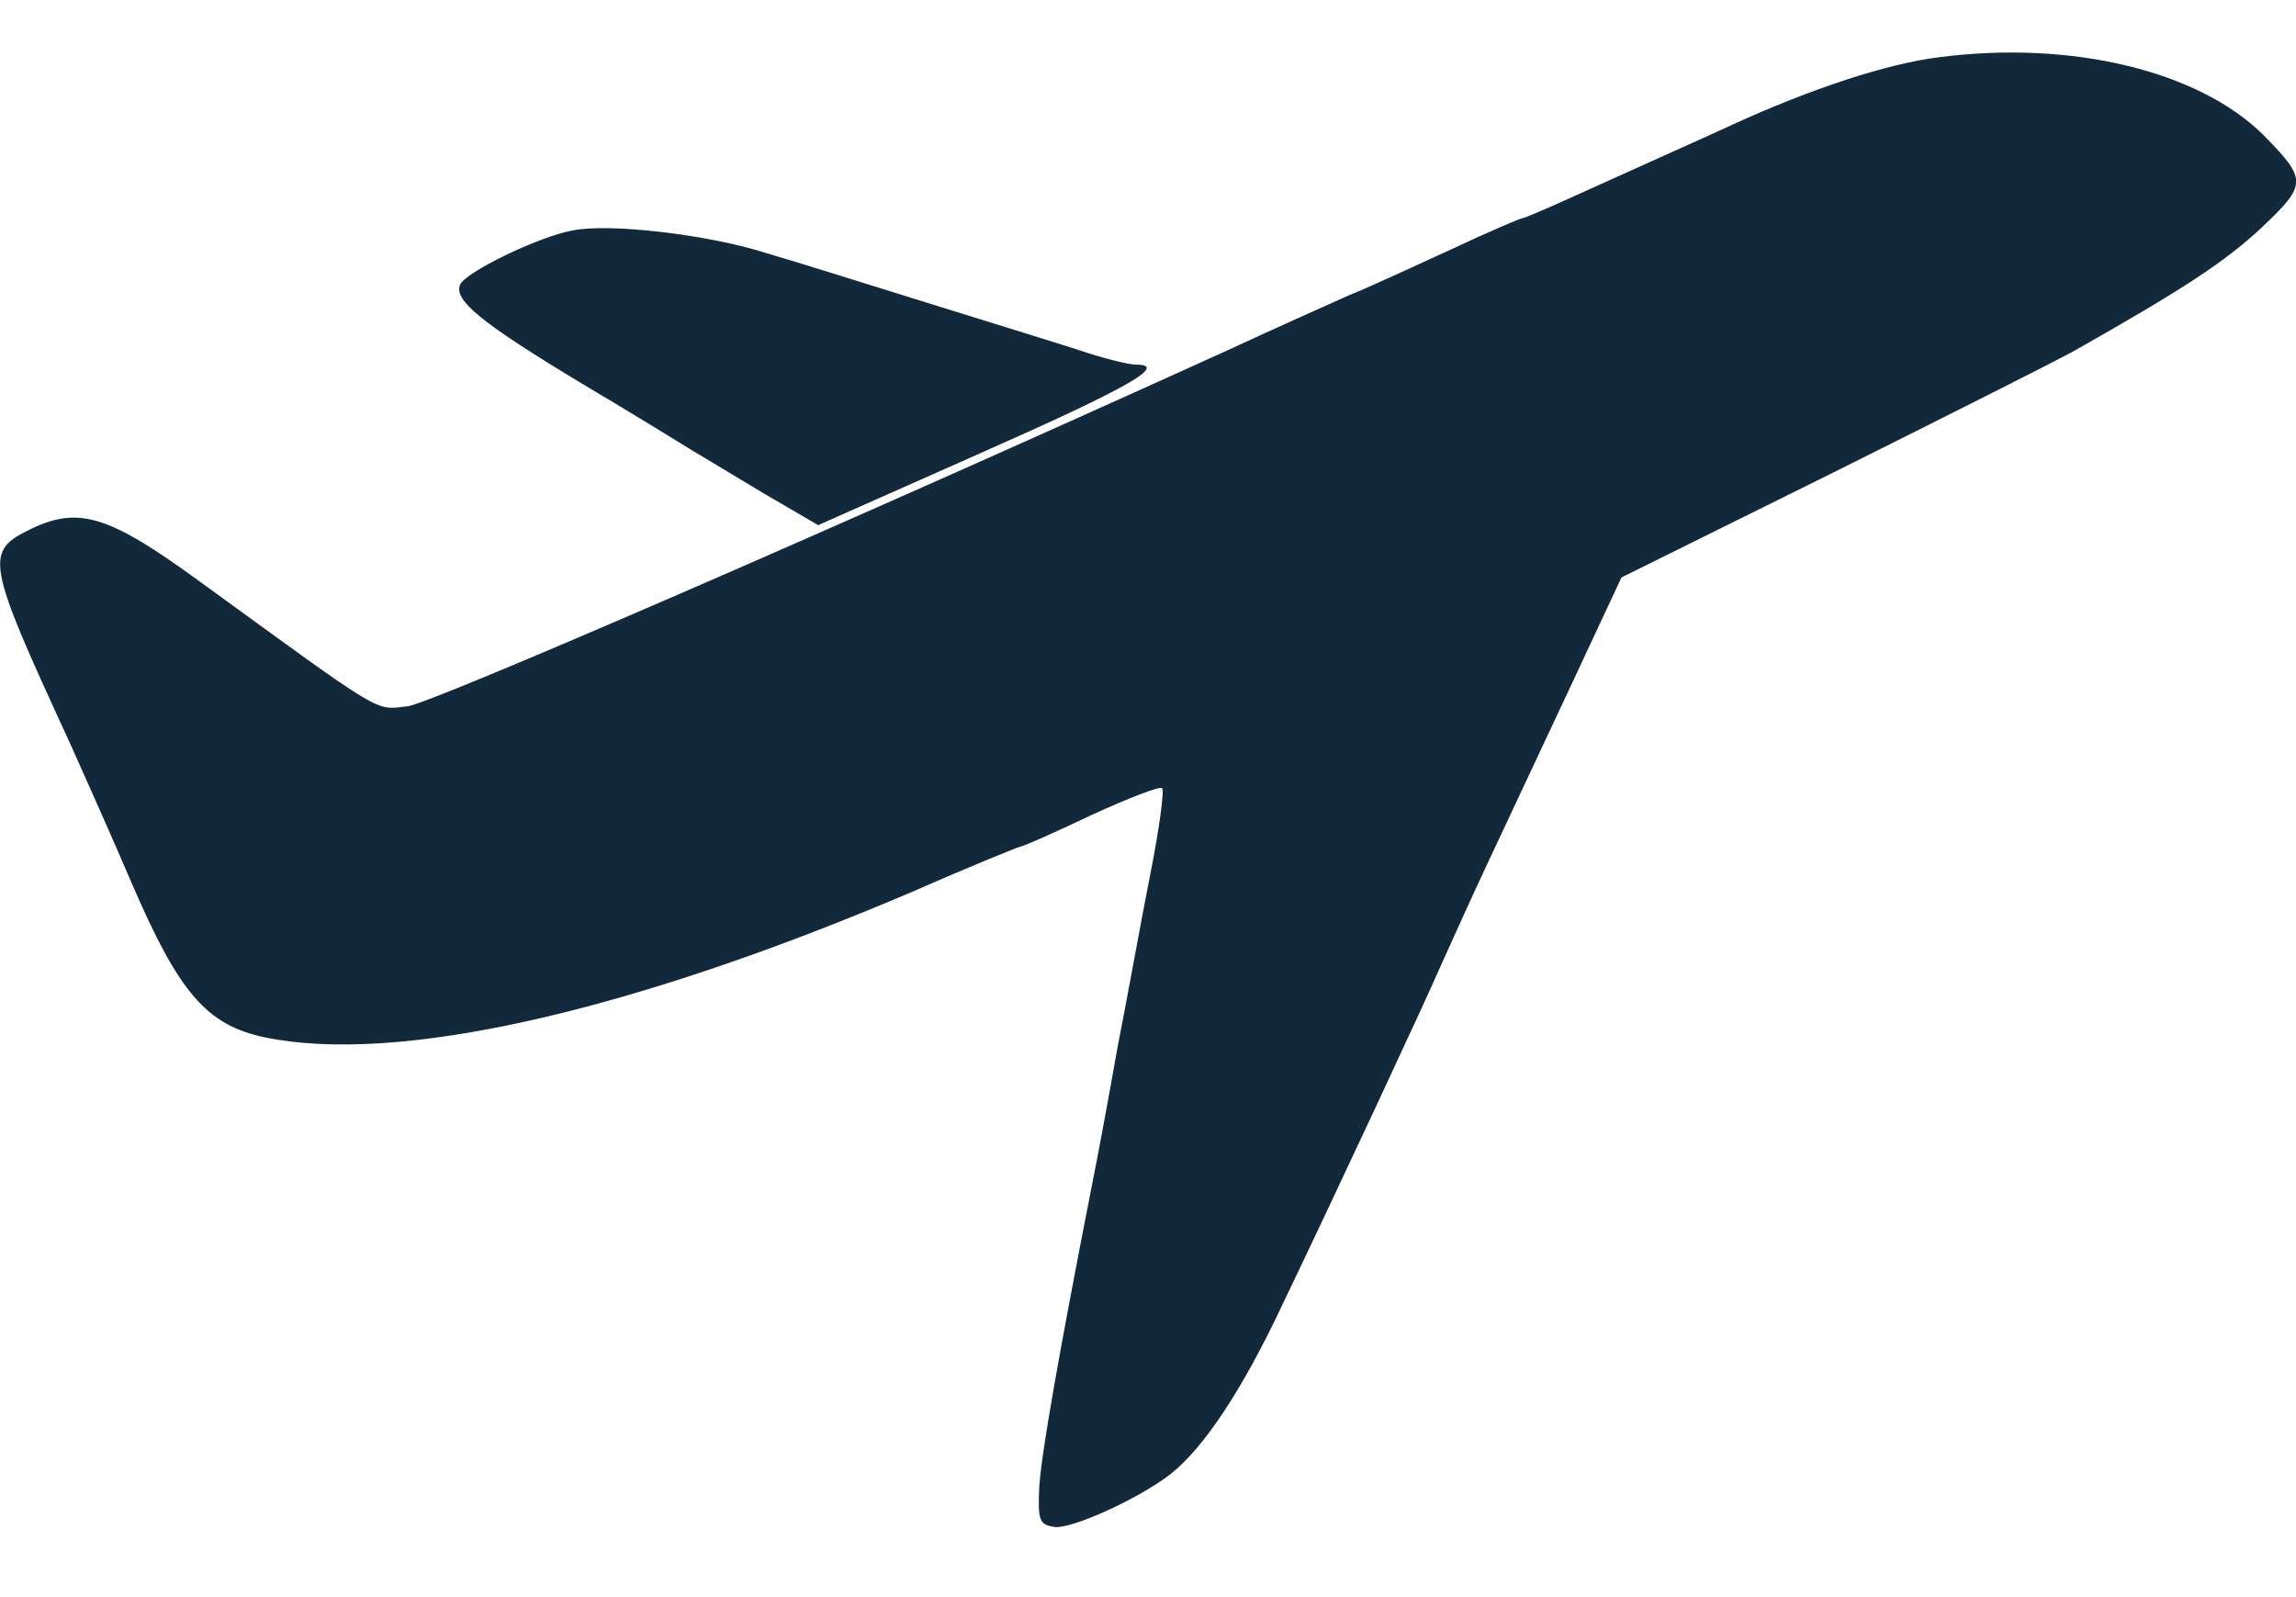
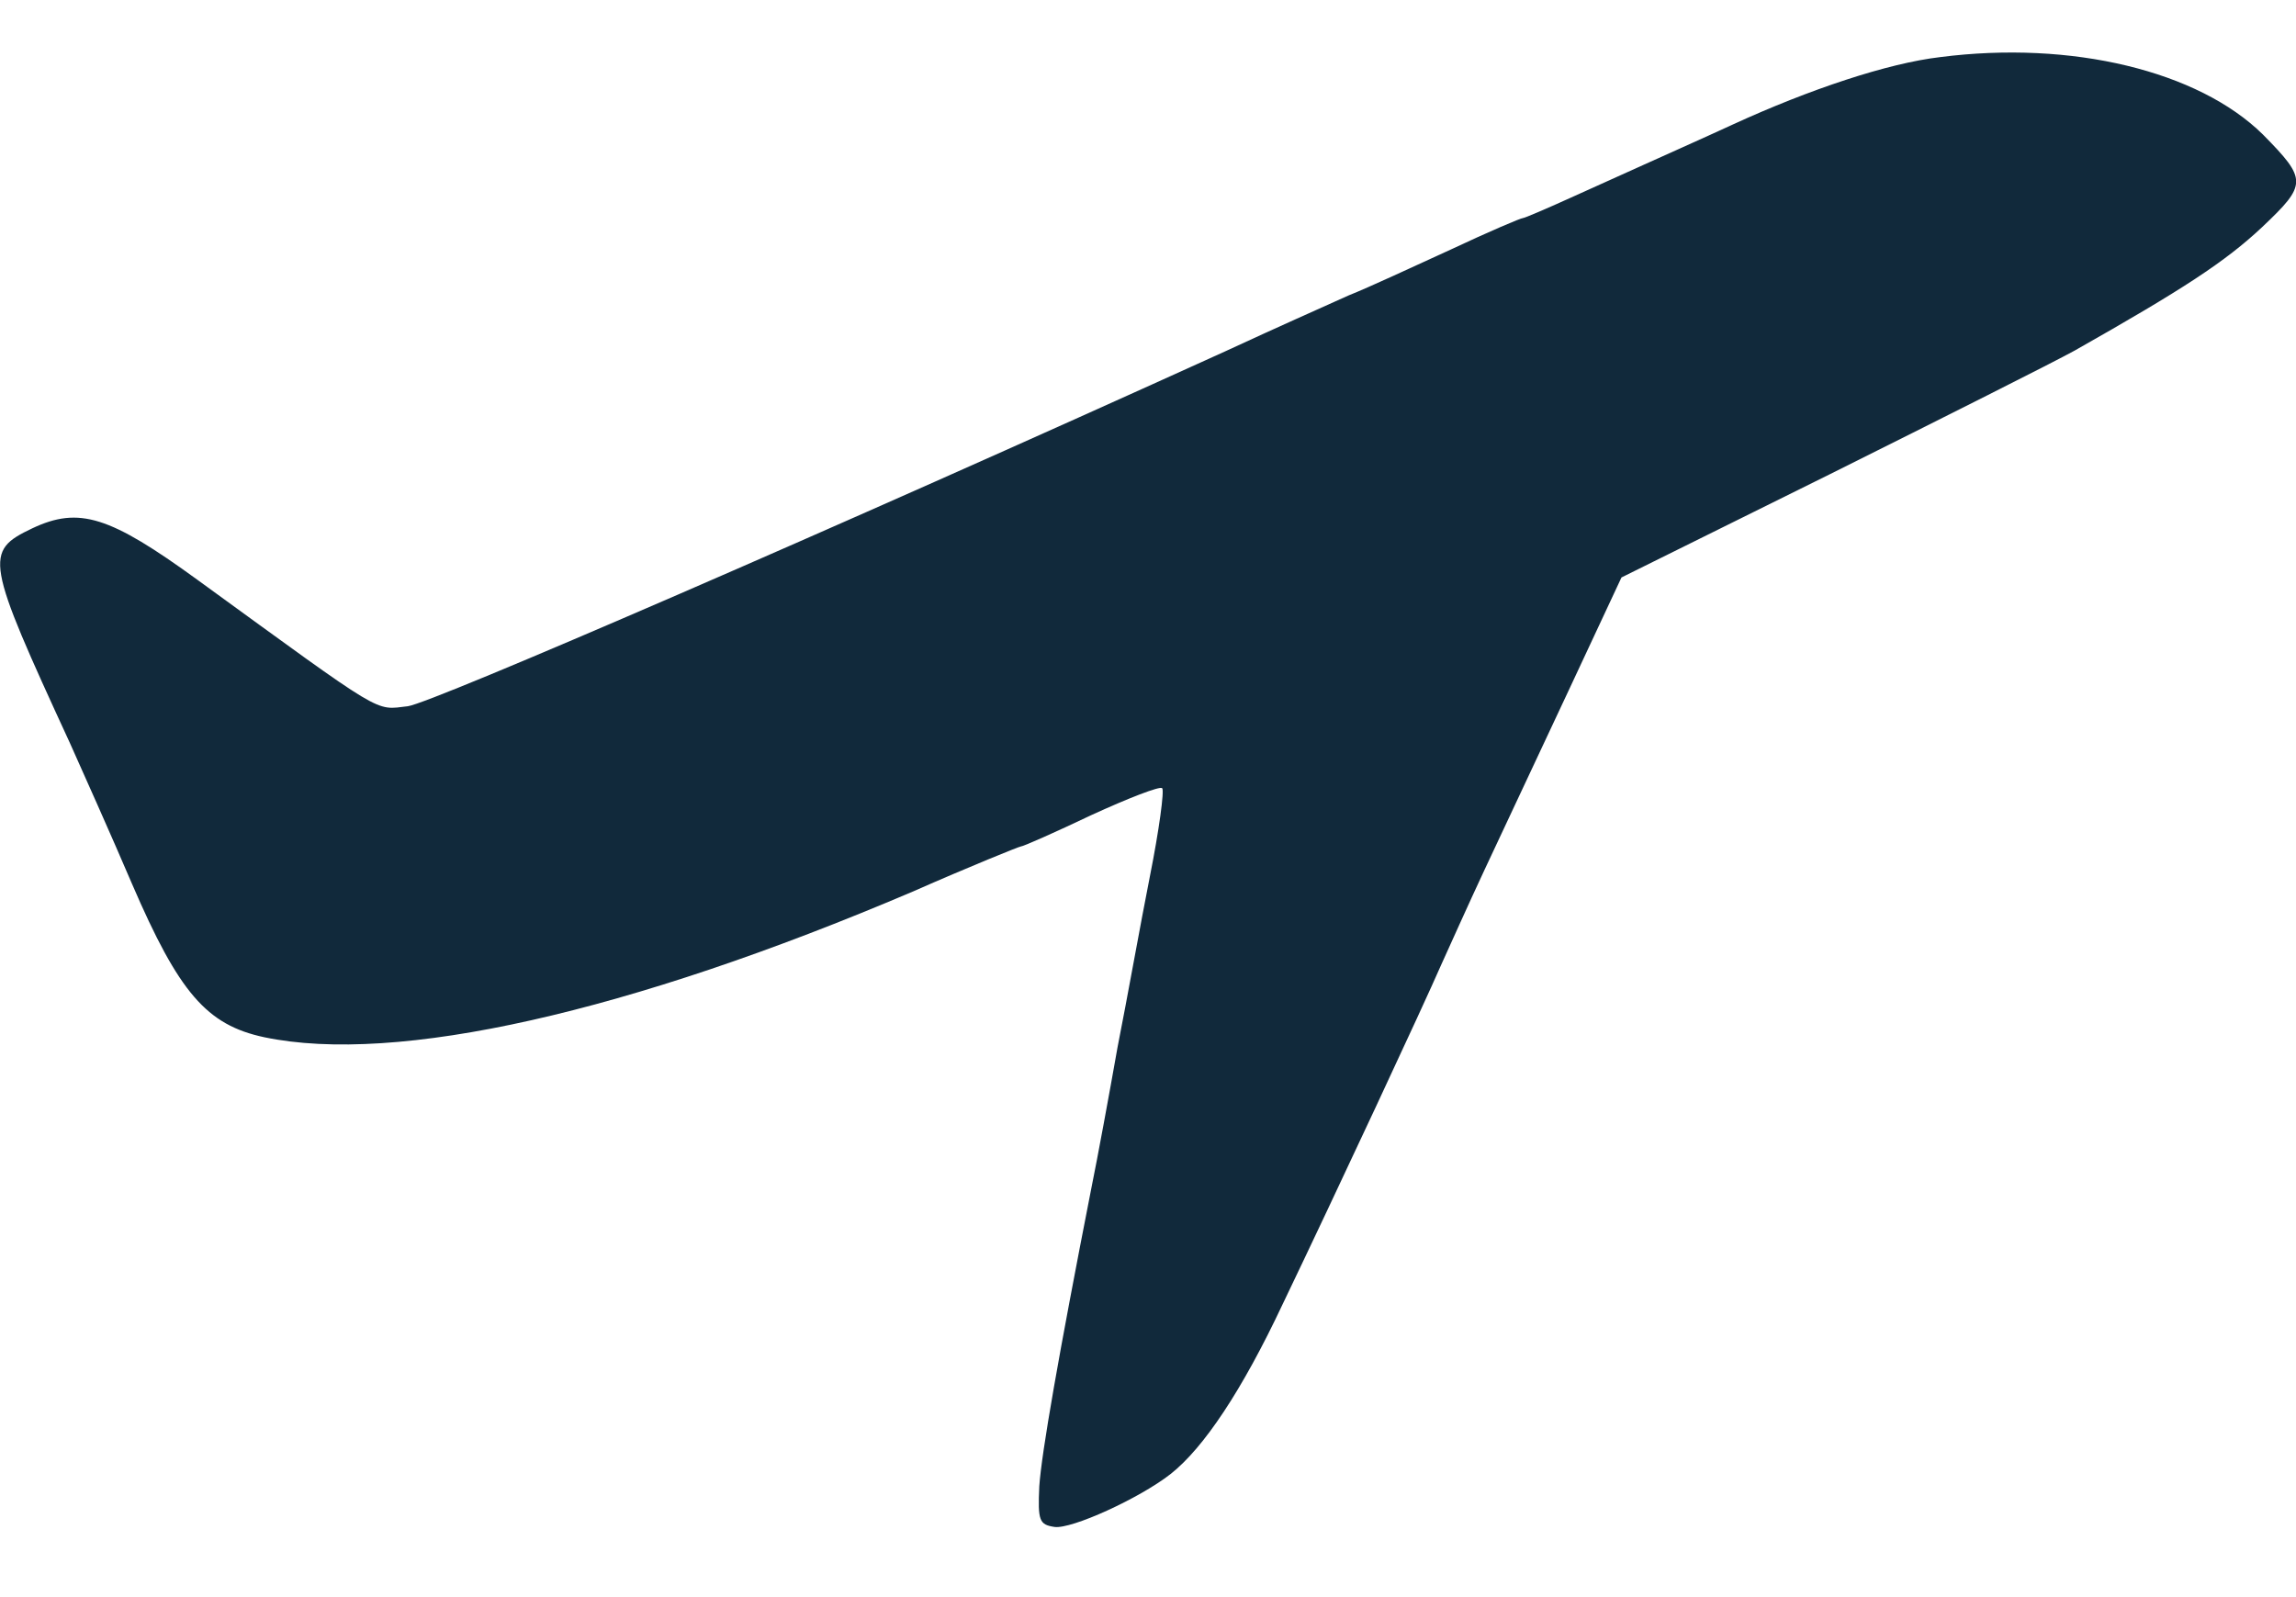
<svg xmlns="http://www.w3.org/2000/svg" width="23px" height="16px" viewBox="0 0 23 16" version="1.1">
  <title>7221ACCB-C4FB-4DC0-B32E-5B484F9F4781</title>
  <desc>Created with sketchtool.</desc>
  <defs />
  <g id="Sheraton-" stroke="none" stroke-width="1" fill="none" fill-rule="evenodd">
    <g id="Vertical-drop-down-" transform="translate(-142, -143)" fill="#11293B">
      <g id="Add-Flights-button" transform="translate(7, 15)">
        <g id="Unchecked-box" transform="translate(12, 10)">
          <g id="Hotel-+-Flight-+-Car" transform="translate(0, 116)">
            <g id="Plane-icon" transform="translate(135, 9.805) scale(1, -1) translate(-135, -9.805) translate(123, 2.305)">
              <path d="M19.436,14.733 C18.913,14.672 18.128,14.411 17.359,14.058 C17.043,13.912 16.643,13.735 16.474,13.658 C16.305,13.582 15.966,13.428 15.727,13.321 C15.489,13.213 15.273,13.121 15.258,13.121 C15.235,13.121 14.912,12.983 14.535,12.806 C14.165,12.637 13.704,12.422 13.511,12.346 C13.119,12.169 12.888,12.069 12.273,11.785 C8.333,9.996 4.324,8.261 4.086,8.23 C3.747,8.192 3.878,8.115 1.977,9.497 C1.1,10.134 0.793,10.234 0.323,10.012 C-0.162,9.781 -0.146,9.697 0.7,7.862 C0.831,7.57 1.116,6.933 1.323,6.449 C1.793,5.359 2.07,5.037 2.647,4.914 C3.97,4.637 6.294,5.159 9.141,6.372 C9.718,6.626 10.211,6.825 10.226,6.825 C10.249,6.825 10.564,6.964 10.934,7.14 C11.303,7.309 11.619,7.432 11.642,7.409 C11.665,7.386 11.611,6.987 11.519,6.526 C11.426,6.058 11.288,5.282 11.195,4.814 C11.111,4.338 10.995,3.708 10.934,3.409 C10.603,1.72 10.434,0.752 10.411,0.415 C10.395,0.069 10.411,0.031 10.564,0.008 C10.734,-0.015 11.411,0.292 11.726,0.538 C12.057,0.799 12.442,1.374 12.85,2.242 C13.388,3.363 14.265,5.244 14.435,5.635 C14.512,5.804 14.704,6.234 14.873,6.595 C15.043,6.956 15.42,7.762 15.712,8.384 L16.243,9.52 L18.32,10.549 C19.459,11.117 20.575,11.678 20.783,11.793 C21.868,12.407 22.291,12.683 22.66,13.029 C23.114,13.459 23.114,13.505 22.668,13.958 C22.021,14.595 20.752,14.902 19.436,14.733 L19.436,14.733 Z" id="node1" />
-               <path d="M4.608,12.451 C4.546,12.296 4.818,12.071 5.838,11.457 C6.336,11.162 6.826,10.859 6.927,10.797 C7.029,10.735 7.355,10.541 7.651,10.362 L8.196,10.044 L9.823,10.766 C11.317,11.426 11.706,11.652 11.38,11.652 C11.309,11.652 11.053,11.714 10.804,11.799 C10.562,11.877 9.885,12.086 9.309,12.265 C8.733,12.444 7.994,12.677 7.675,12.77 C7.091,12.956 6.094,13.073 5.729,12.995 C5.394,12.933 4.655,12.576 4.608,12.451 Z" id="node2" />
            </g>
          </g>
        </g>
      </g>
    </g>
  </g>
</svg>